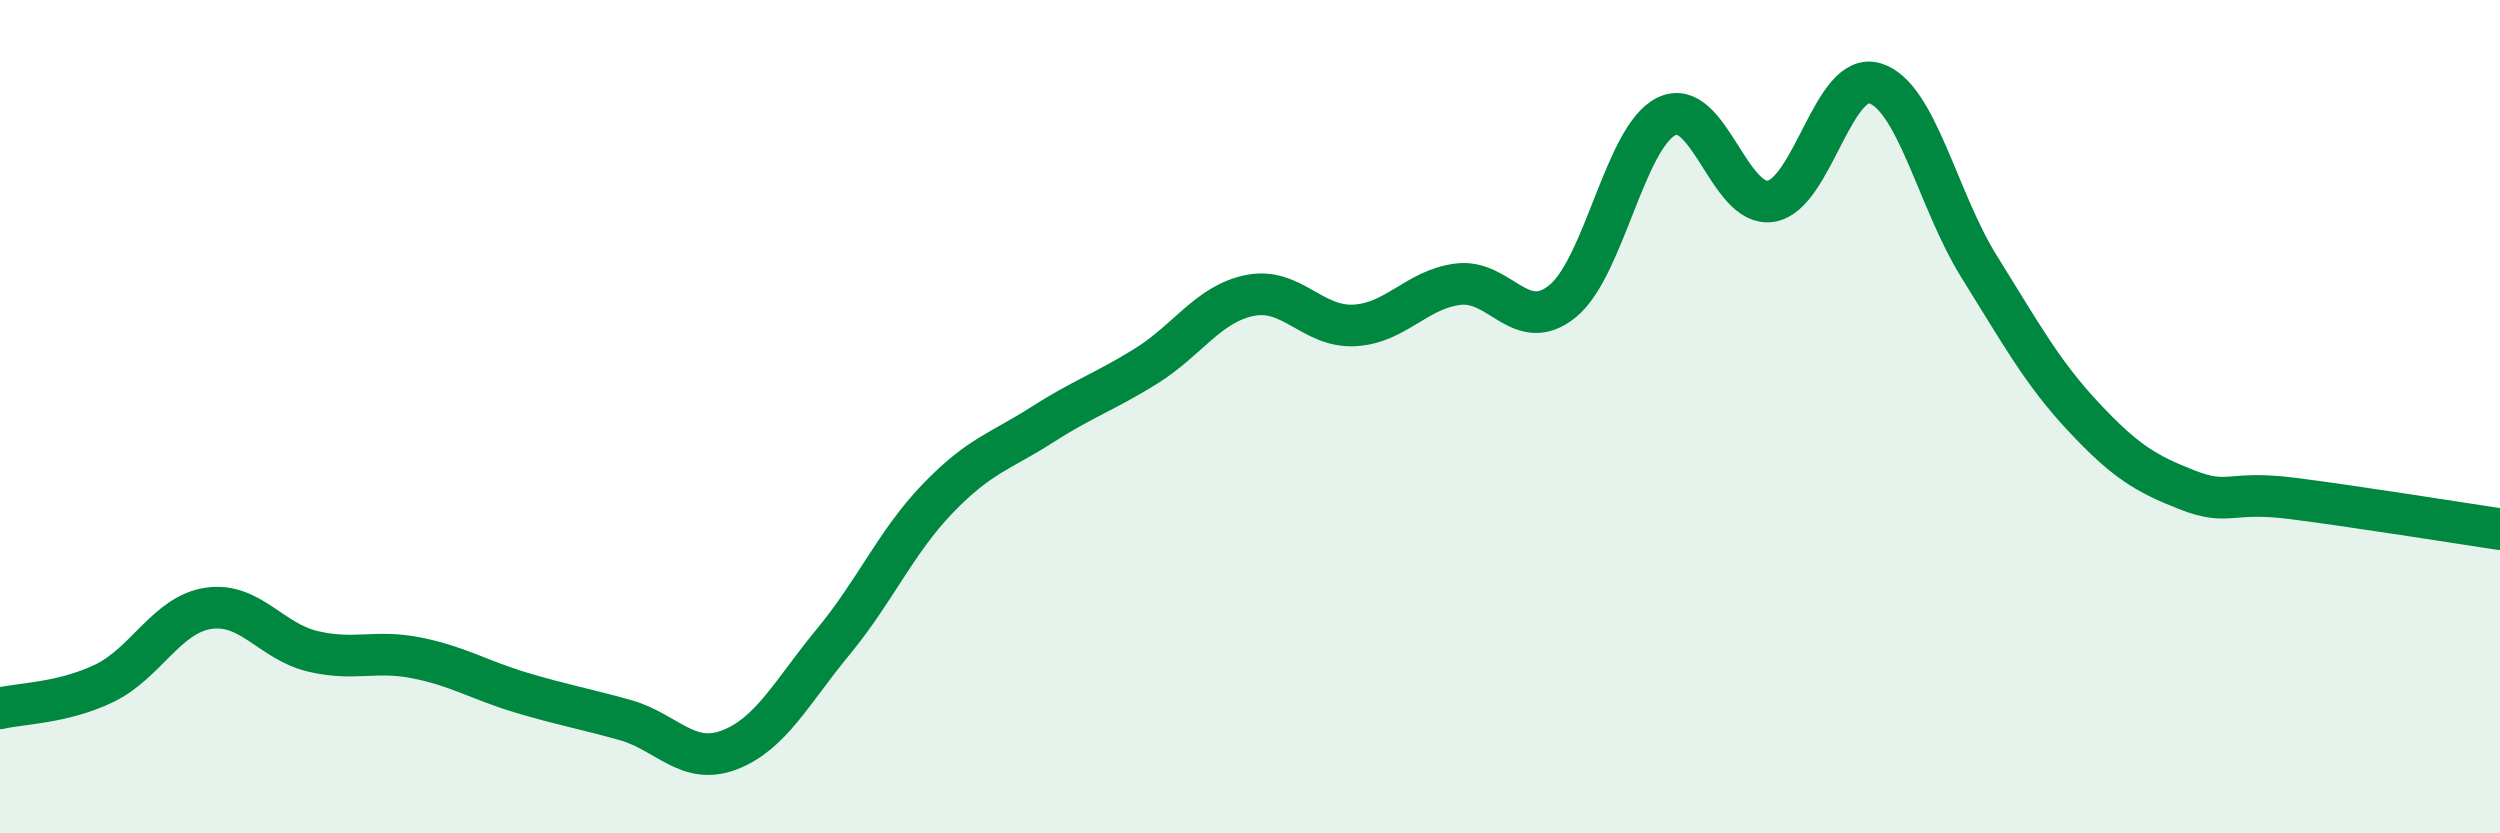
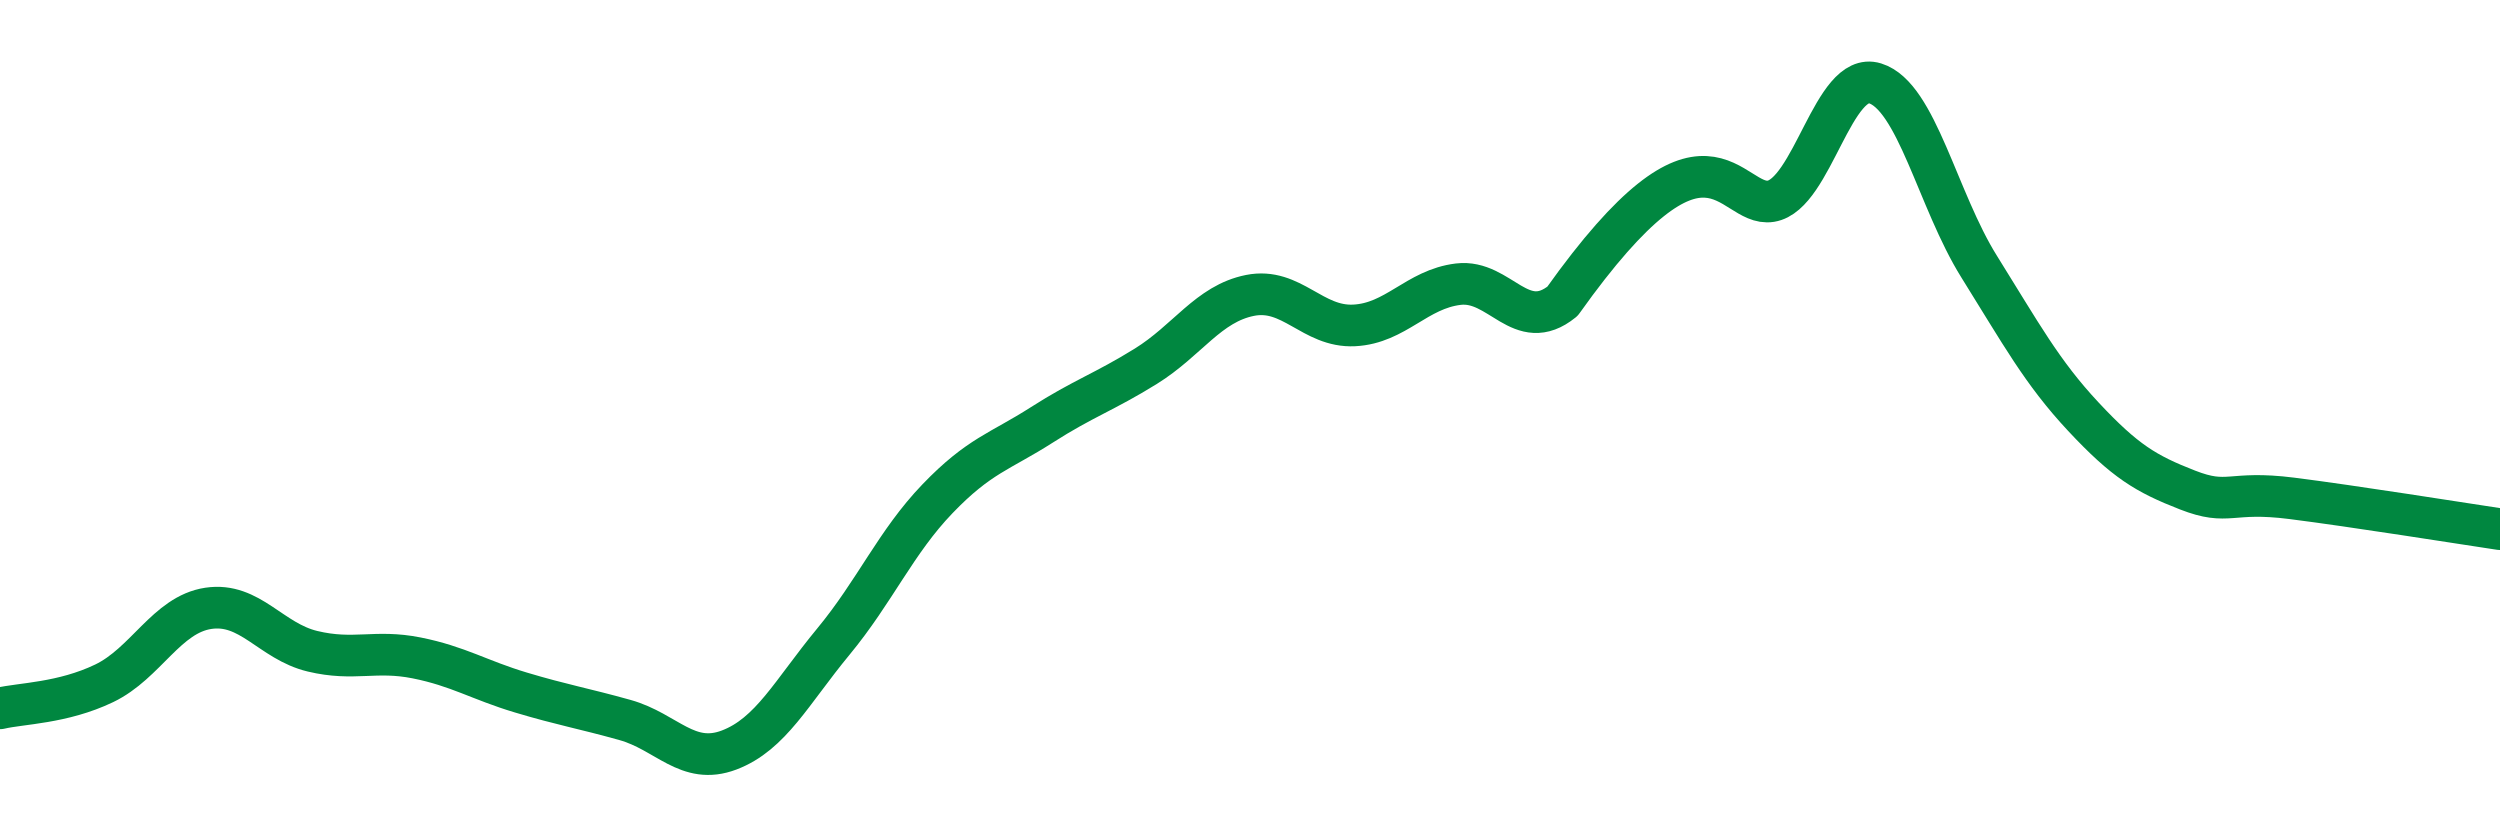
<svg xmlns="http://www.w3.org/2000/svg" width="60" height="20" viewBox="0 0 60 20">
-   <path d="M 0,17 C 0.5,16.88 1.5,16.88 2.5,16.4 C 3.5,15.92 4,14.75 5,14.6 C 6,14.45 6.5,15.39 7.5,15.63 C 8.5,15.87 9,15.59 10,15.79 C 11,15.99 11.5,16.32 12.5,16.62 C 13.5,16.92 14,17 15,17.28 C 16,17.56 16.5,18.38 17.5,18 C 18.5,17.62 19,16.61 20,15.4 C 21,14.19 21.5,13.01 22.5,11.97 C 23.5,10.93 24,10.84 25,10.2 C 26,9.56 26.5,9.41 27.5,8.79 C 28.5,8.17 29,7.29 30,7.09 C 31,6.89 31.5,7.86 32.5,7.81 C 33.5,7.76 34,6.94 35,6.82 C 36,6.7 36.5,8.04 37.5,7.23 C 38.5,6.42 39,3.27 40,2.79 C 41,2.31 41.5,4.99 42.5,4.83 C 43.5,4.67 44,1.69 45,2 C 46,2.31 46.5,4.8 47.5,6.4 C 48.5,8 49,8.93 50,10 C 51,11.07 51.5,11.37 52.5,11.76 C 53.5,12.15 53.5,11.77 55,11.96 C 56.5,12.15 59,12.55 60,12.7L60 20L0 20Z" fill="#008740" opacity="0.1" stroke-linecap="round" stroke-linejoin="round" />
-   <path d="M 0,17 C 0.5,16.88 1.5,16.88 2.5,16.4 C 3.5,15.92 4,14.75 5,14.6 C 6,14.45 6.5,15.39 7.5,15.63 C 8.5,15.87 9,15.59 10,15.79 C 11,15.99 11.5,16.32 12.5,16.62 C 13.5,16.92 14,17 15,17.28 C 16,17.56 16.5,18.38 17.5,18 C 18.5,17.62 19,16.61 20,15.4 C 21,14.19 21.5,13.01 22.5,11.97 C 23.5,10.93 24,10.84 25,10.2 C 26,9.56 26.5,9.41 27.5,8.79 C 28.5,8.17 29,7.29 30,7.09 C 31,6.89 31.5,7.86 32.5,7.81 C 33.5,7.76 34,6.94 35,6.82 C 36,6.7 36.5,8.04 37.5,7.23 C 38.5,6.42 39,3.27 40,2.79 C 41,2.31 41.5,4.99 42.5,4.83 C 43.5,4.67 44,1.69 45,2 C 46,2.31 46.5,4.8 47.5,6.4 C 48.5,8 49,8.93 50,10 C 51,11.07 51.5,11.37 52.5,11.76 C 53.5,12.15 53.5,11.77 55,11.96 C 56.5,12.15 59,12.55 60,12.7" stroke="#008740" stroke-width="1" fill="none" stroke-linecap="round" stroke-linejoin="round" />
+   <path d="M 0,17 C 0.5,16.88 1.5,16.88 2.5,16.4 C 3.5,15.92 4,14.75 5,14.6 C 6,14.45 6.5,15.39 7.5,15.63 C 8.5,15.87 9,15.59 10,15.79 C 11,15.99 11.5,16.32 12.5,16.62 C 13.5,16.92 14,17 15,17.28 C 16,17.56 16.5,18.38 17.5,18 C 18.5,17.62 19,16.61 20,15.4 C 21,14.19 21.5,13.01 22.5,11.97 C 23.5,10.93 24,10.84 25,10.2 C 26,9.56 26.5,9.41 27.5,8.79 C 28.5,8.17 29,7.29 30,7.09 C 31,6.89 31.5,7.86 32.5,7.81 C 33.5,7.76 34,6.94 35,6.82 C 36,6.7 36.5,8.04 37.5,7.23 C 41,2.31 41.5,4.99 42.5,4.83 C 43.5,4.67 44,1.69 45,2 C 46,2.31 46.5,4.8 47.5,6.4 C 48.5,8 49,8.93 50,10 C 51,11.07 51.5,11.37 52.5,11.76 C 53.5,12.15 53.5,11.77 55,11.96 C 56.5,12.15 59,12.55 60,12.7" stroke="#008740" stroke-width="1" fill="none" stroke-linecap="round" stroke-linejoin="round" />
</svg>